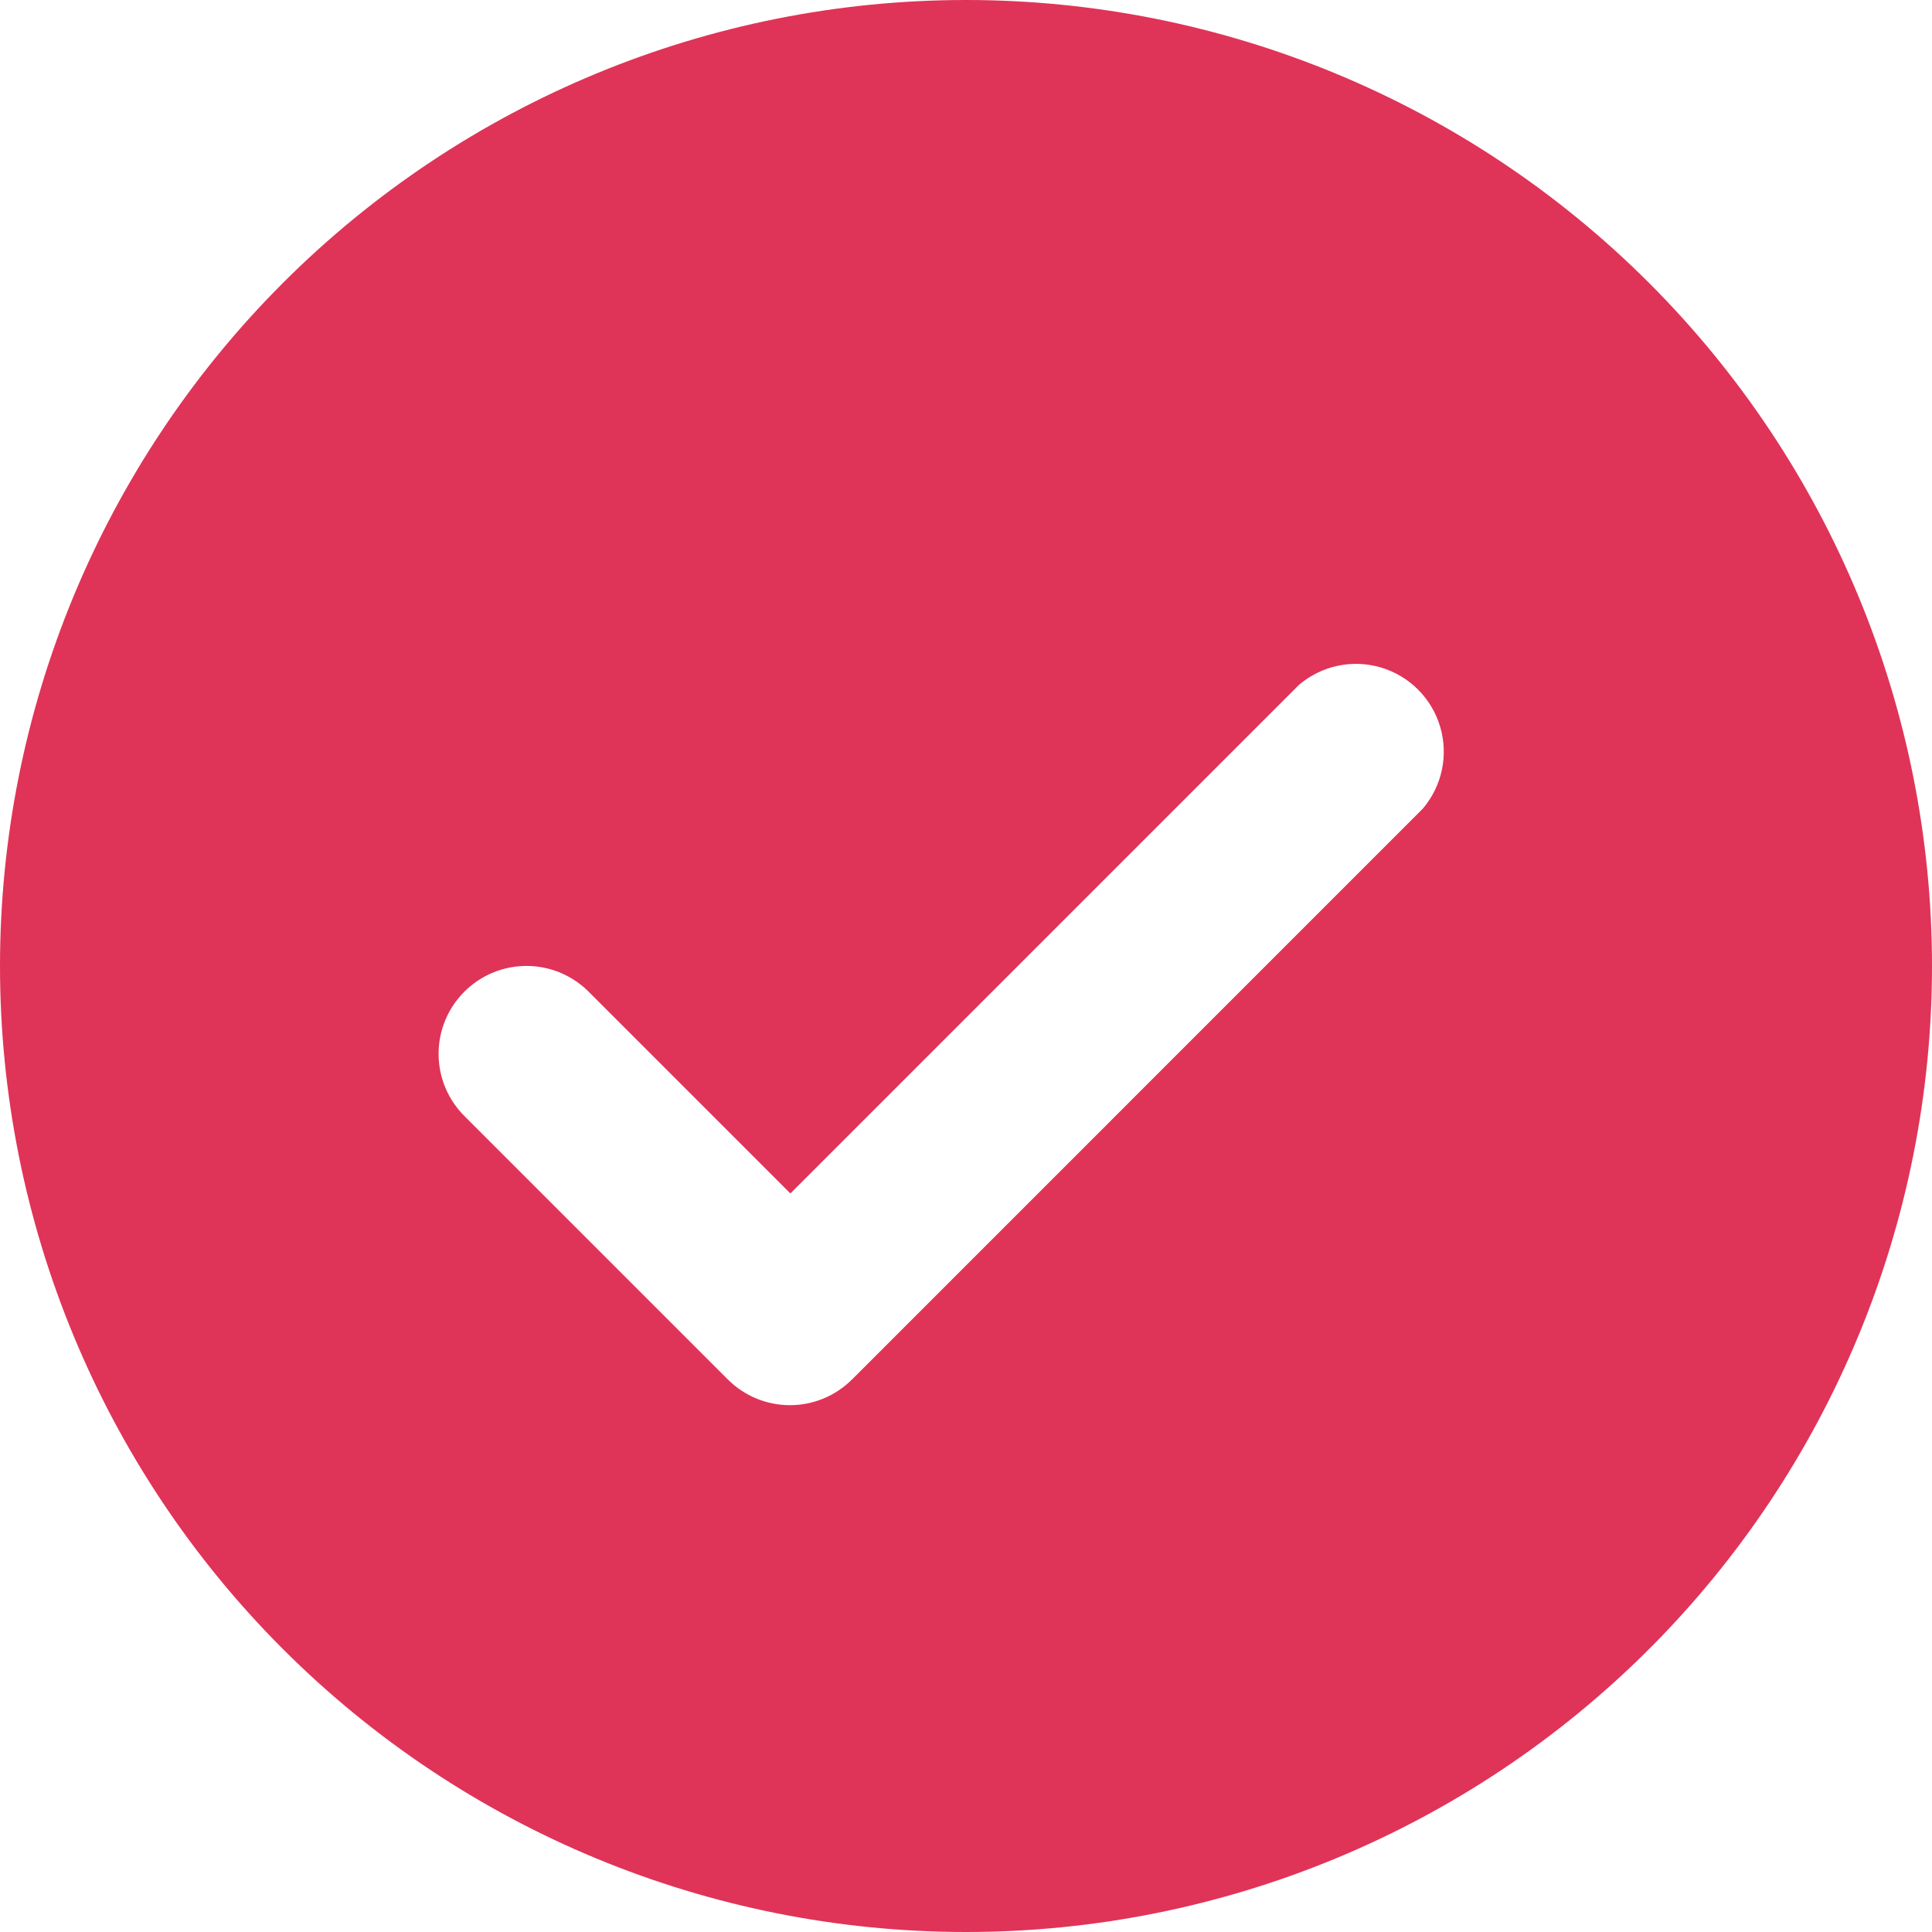
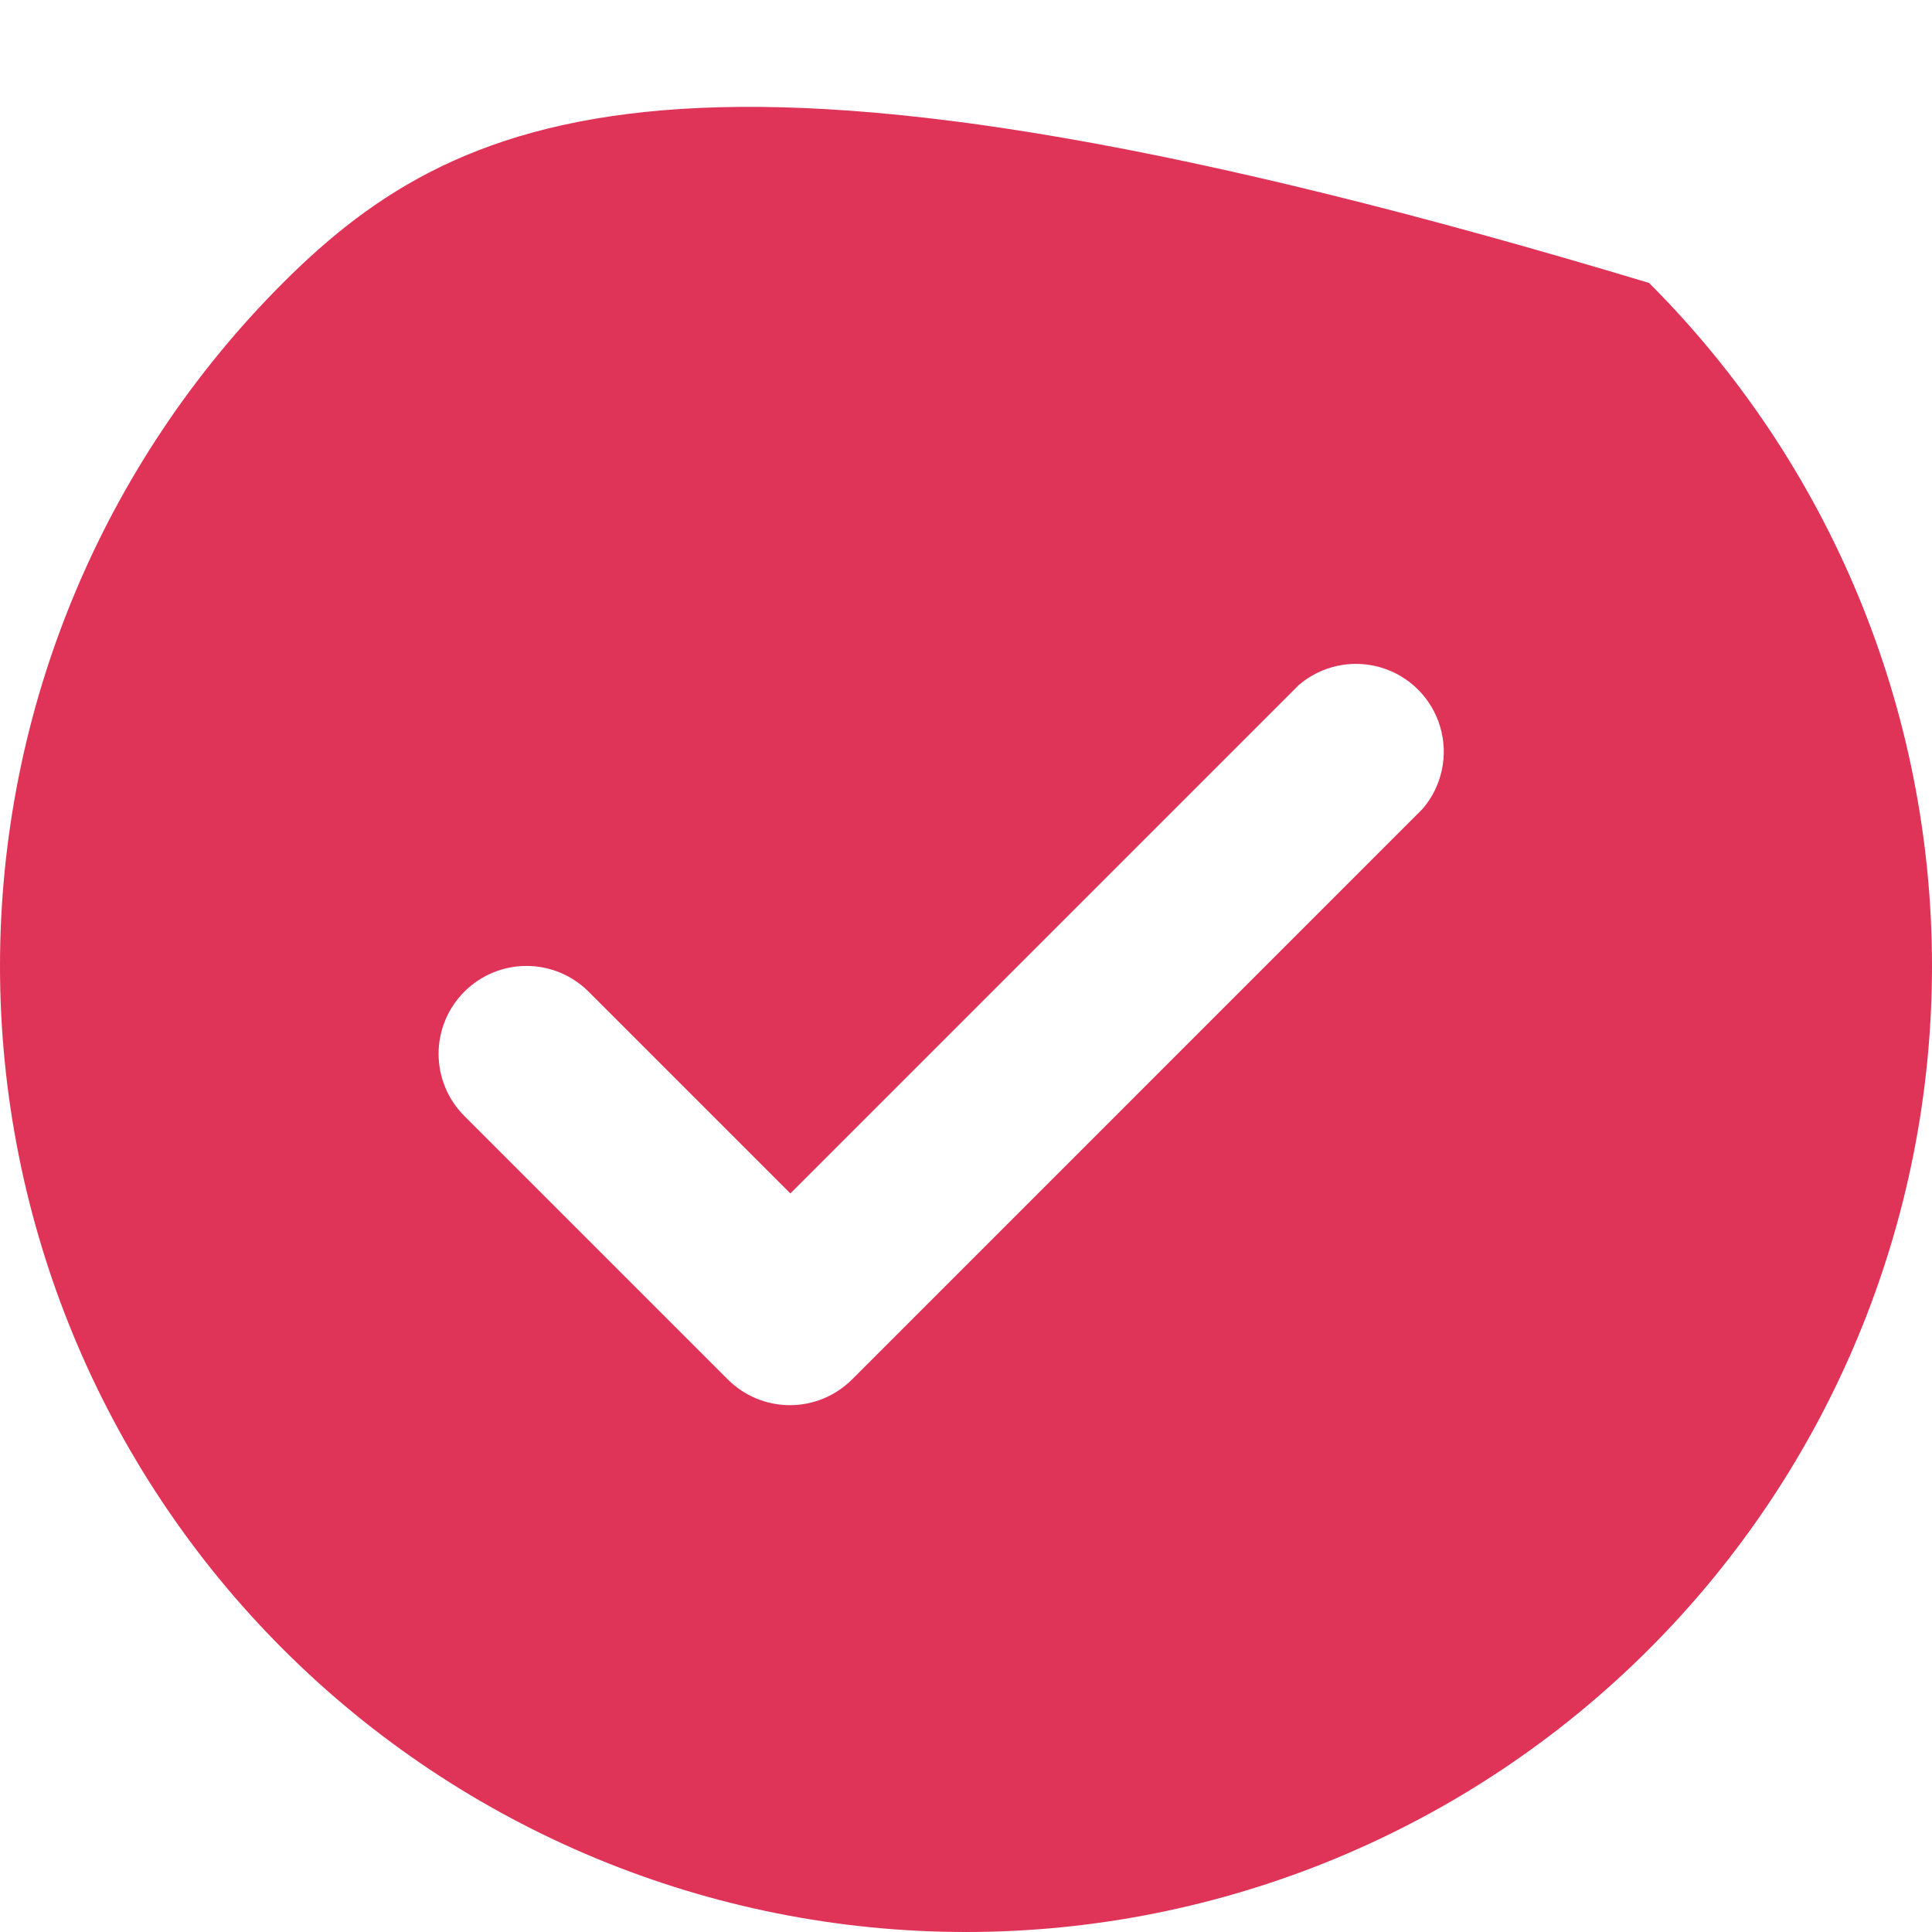
<svg xmlns="http://www.w3.org/2000/svg" width="110" height="110" viewBox="0 0 110 110" fill="none">
-   <path d="M55 110C69.587 110 83.577 104.205 93.891 93.891C104.205 83.576 110 69.587 110 55C110 40.413 104.205 26.423 93.891 16.109C83.576 5.795 69.587 0 55 0C40.413 0 26.423 5.795 16.109 16.109C5.795 26.424 0 40.413 0 55C0 69.587 5.795 83.577 16.109 93.891C26.424 104.205 40.413 110 55 110ZM26.451 56.45C27.387 55.519 28.655 54.996 29.975 54.996C31.297 54.996 32.564 55.519 33.501 56.45L45.001 67.95L73.951 39C75.238 37.898 76.996 37.523 78.621 38.003C80.246 38.484 81.517 39.755 81.997 41.38C82.479 43.005 82.103 44.763 81 46.051L48.5 78.552L48.5 78.551C47.563 79.482 46.297 80.005 44.975 80.005C43.654 80.005 42.387 79.482 41.45 78.551L26.45 63.551C25.503 62.612 24.971 61.334 24.971 60.001C24.971 58.668 25.503 57.39 26.45 56.451L26.451 56.45Z" fill="#E03358" />
+   <path d="M55 110C69.587 110 83.577 104.205 93.891 93.891C104.205 83.576 110 69.587 110 55C110 40.413 104.205 26.423 93.891 16.109C40.413 0 26.423 5.795 16.109 16.109C5.795 26.424 0 40.413 0 55C0 69.587 5.795 83.577 16.109 93.891C26.424 104.205 40.413 110 55 110ZM26.451 56.45C27.387 55.519 28.655 54.996 29.975 54.996C31.297 54.996 32.564 55.519 33.501 56.45L45.001 67.95L73.951 39C75.238 37.898 76.996 37.523 78.621 38.003C80.246 38.484 81.517 39.755 81.997 41.38C82.479 43.005 82.103 44.763 81 46.051L48.5 78.552L48.5 78.551C47.563 79.482 46.297 80.005 44.975 80.005C43.654 80.005 42.387 79.482 41.45 78.551L26.45 63.551C25.503 62.612 24.971 61.334 24.971 60.001C24.971 58.668 25.503 57.39 26.45 56.451L26.451 56.45Z" fill="#E03358" />
</svg>